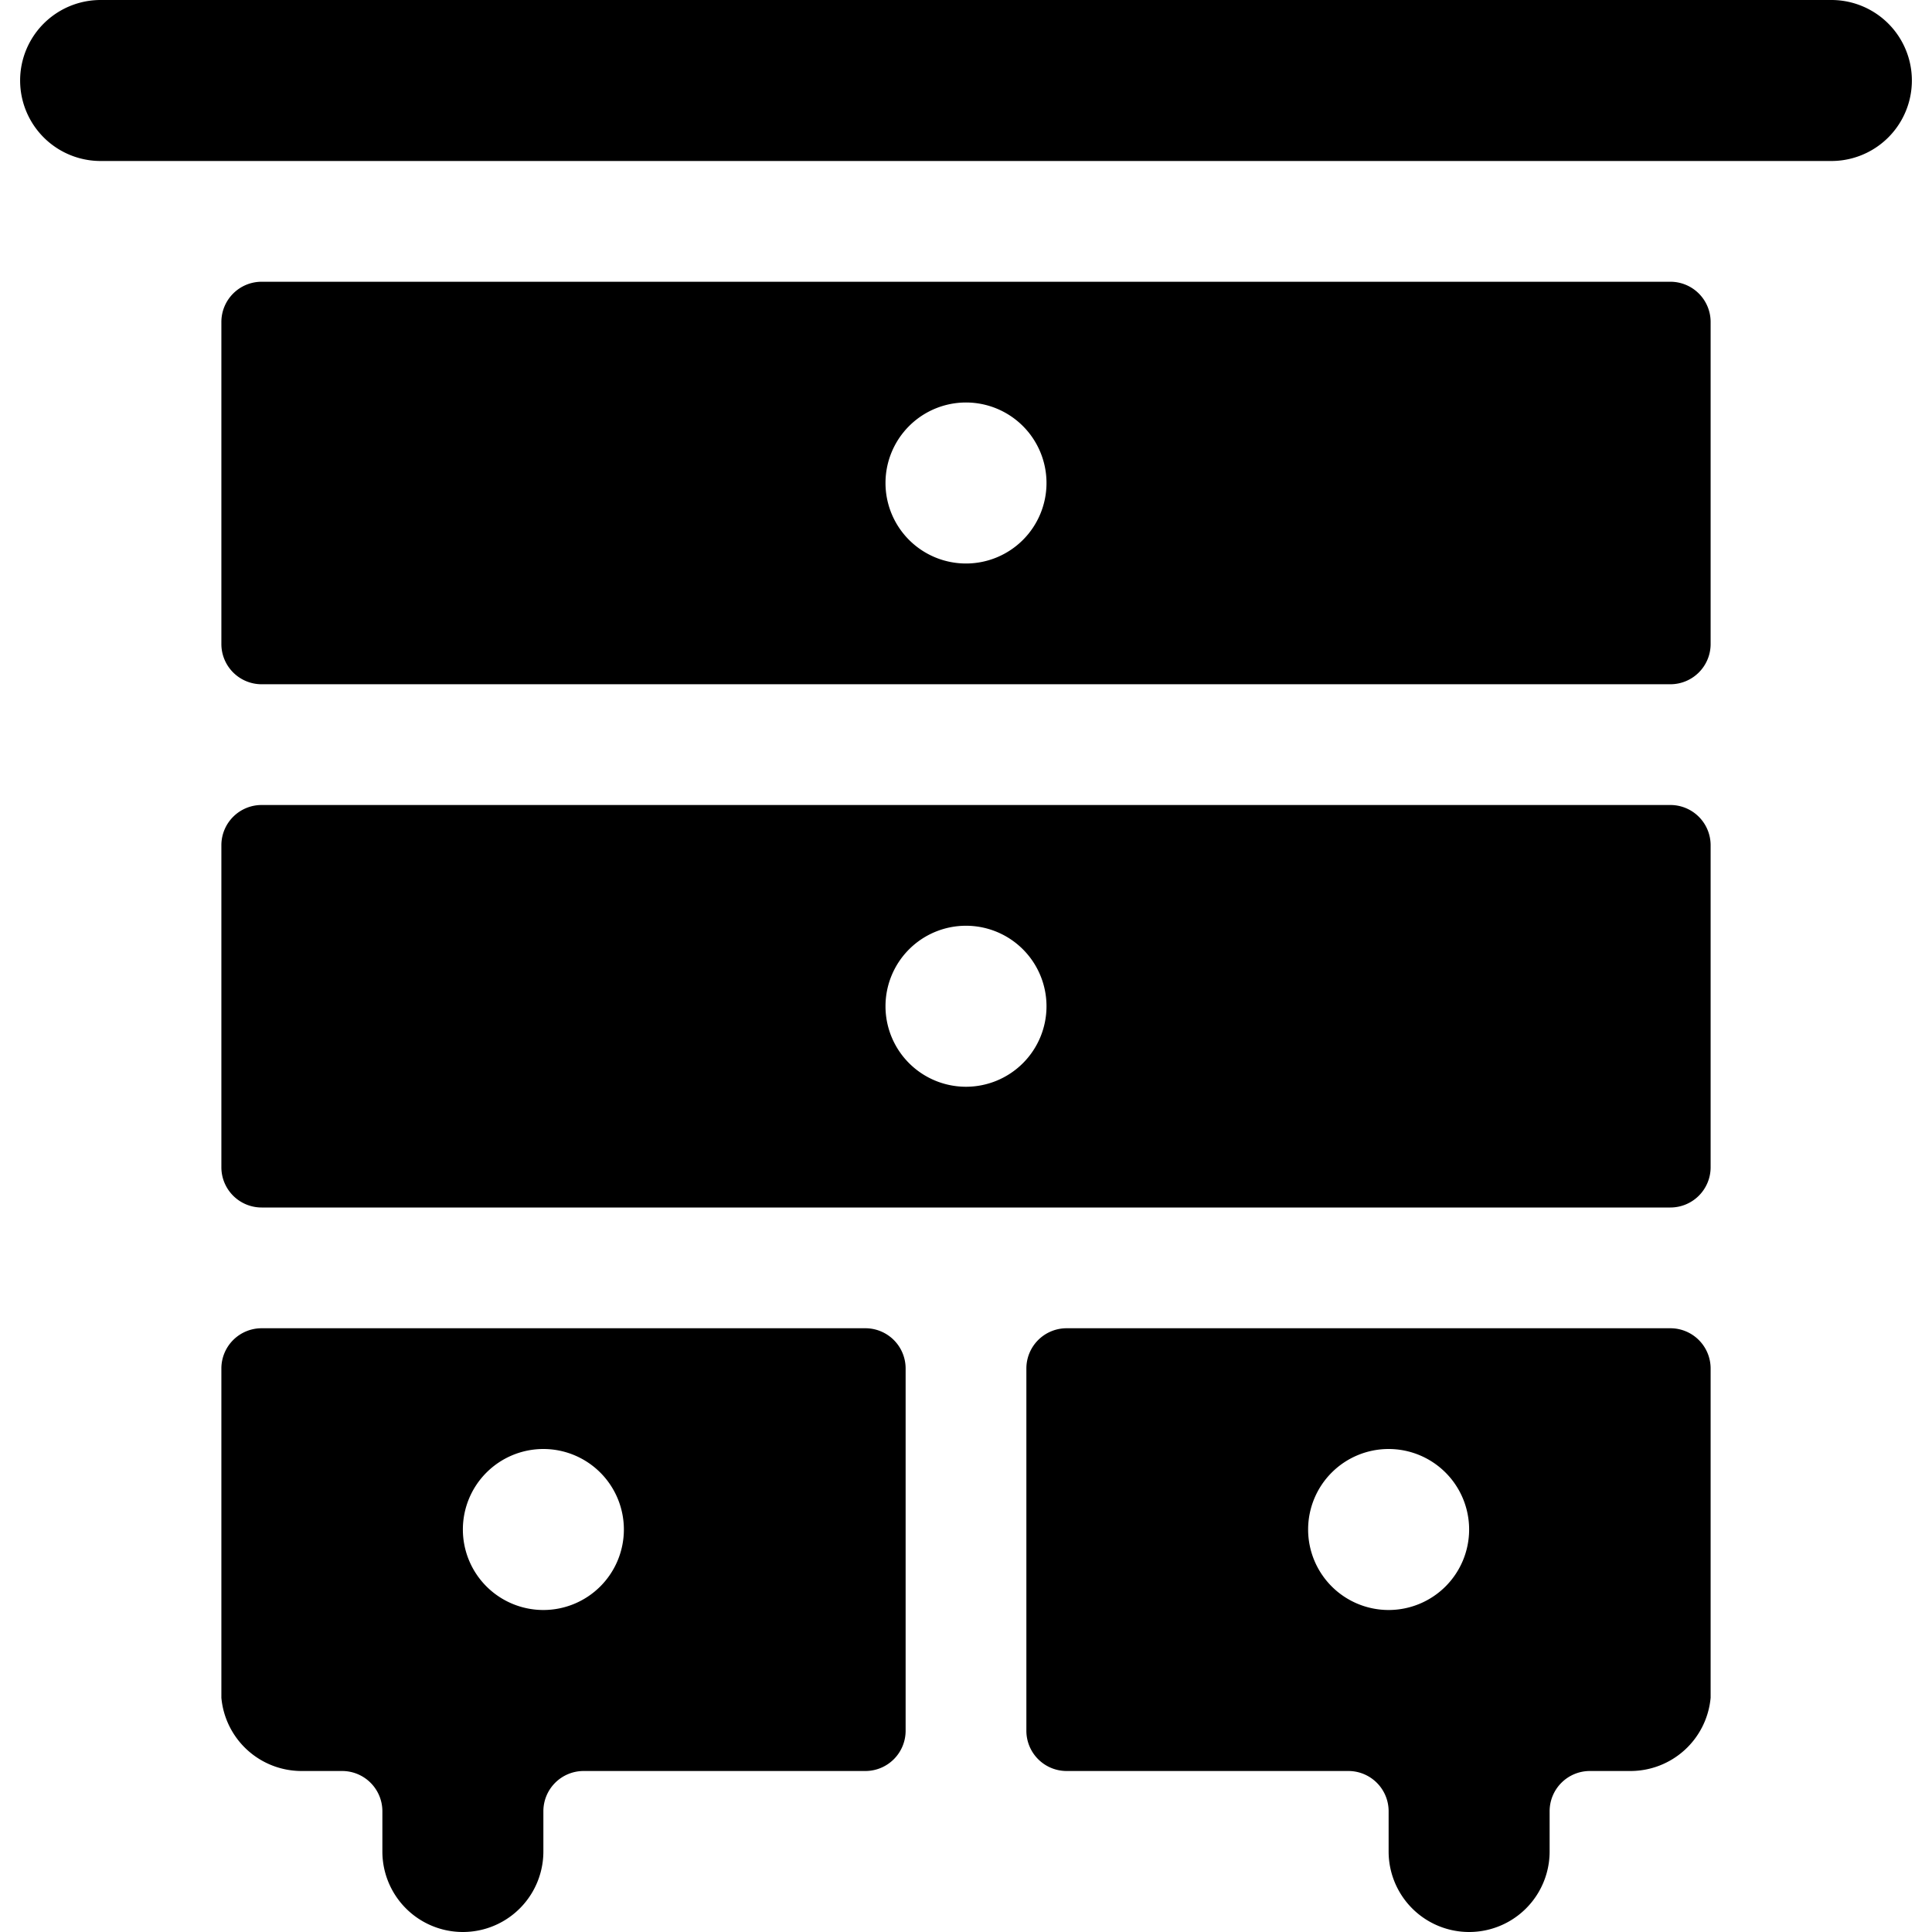
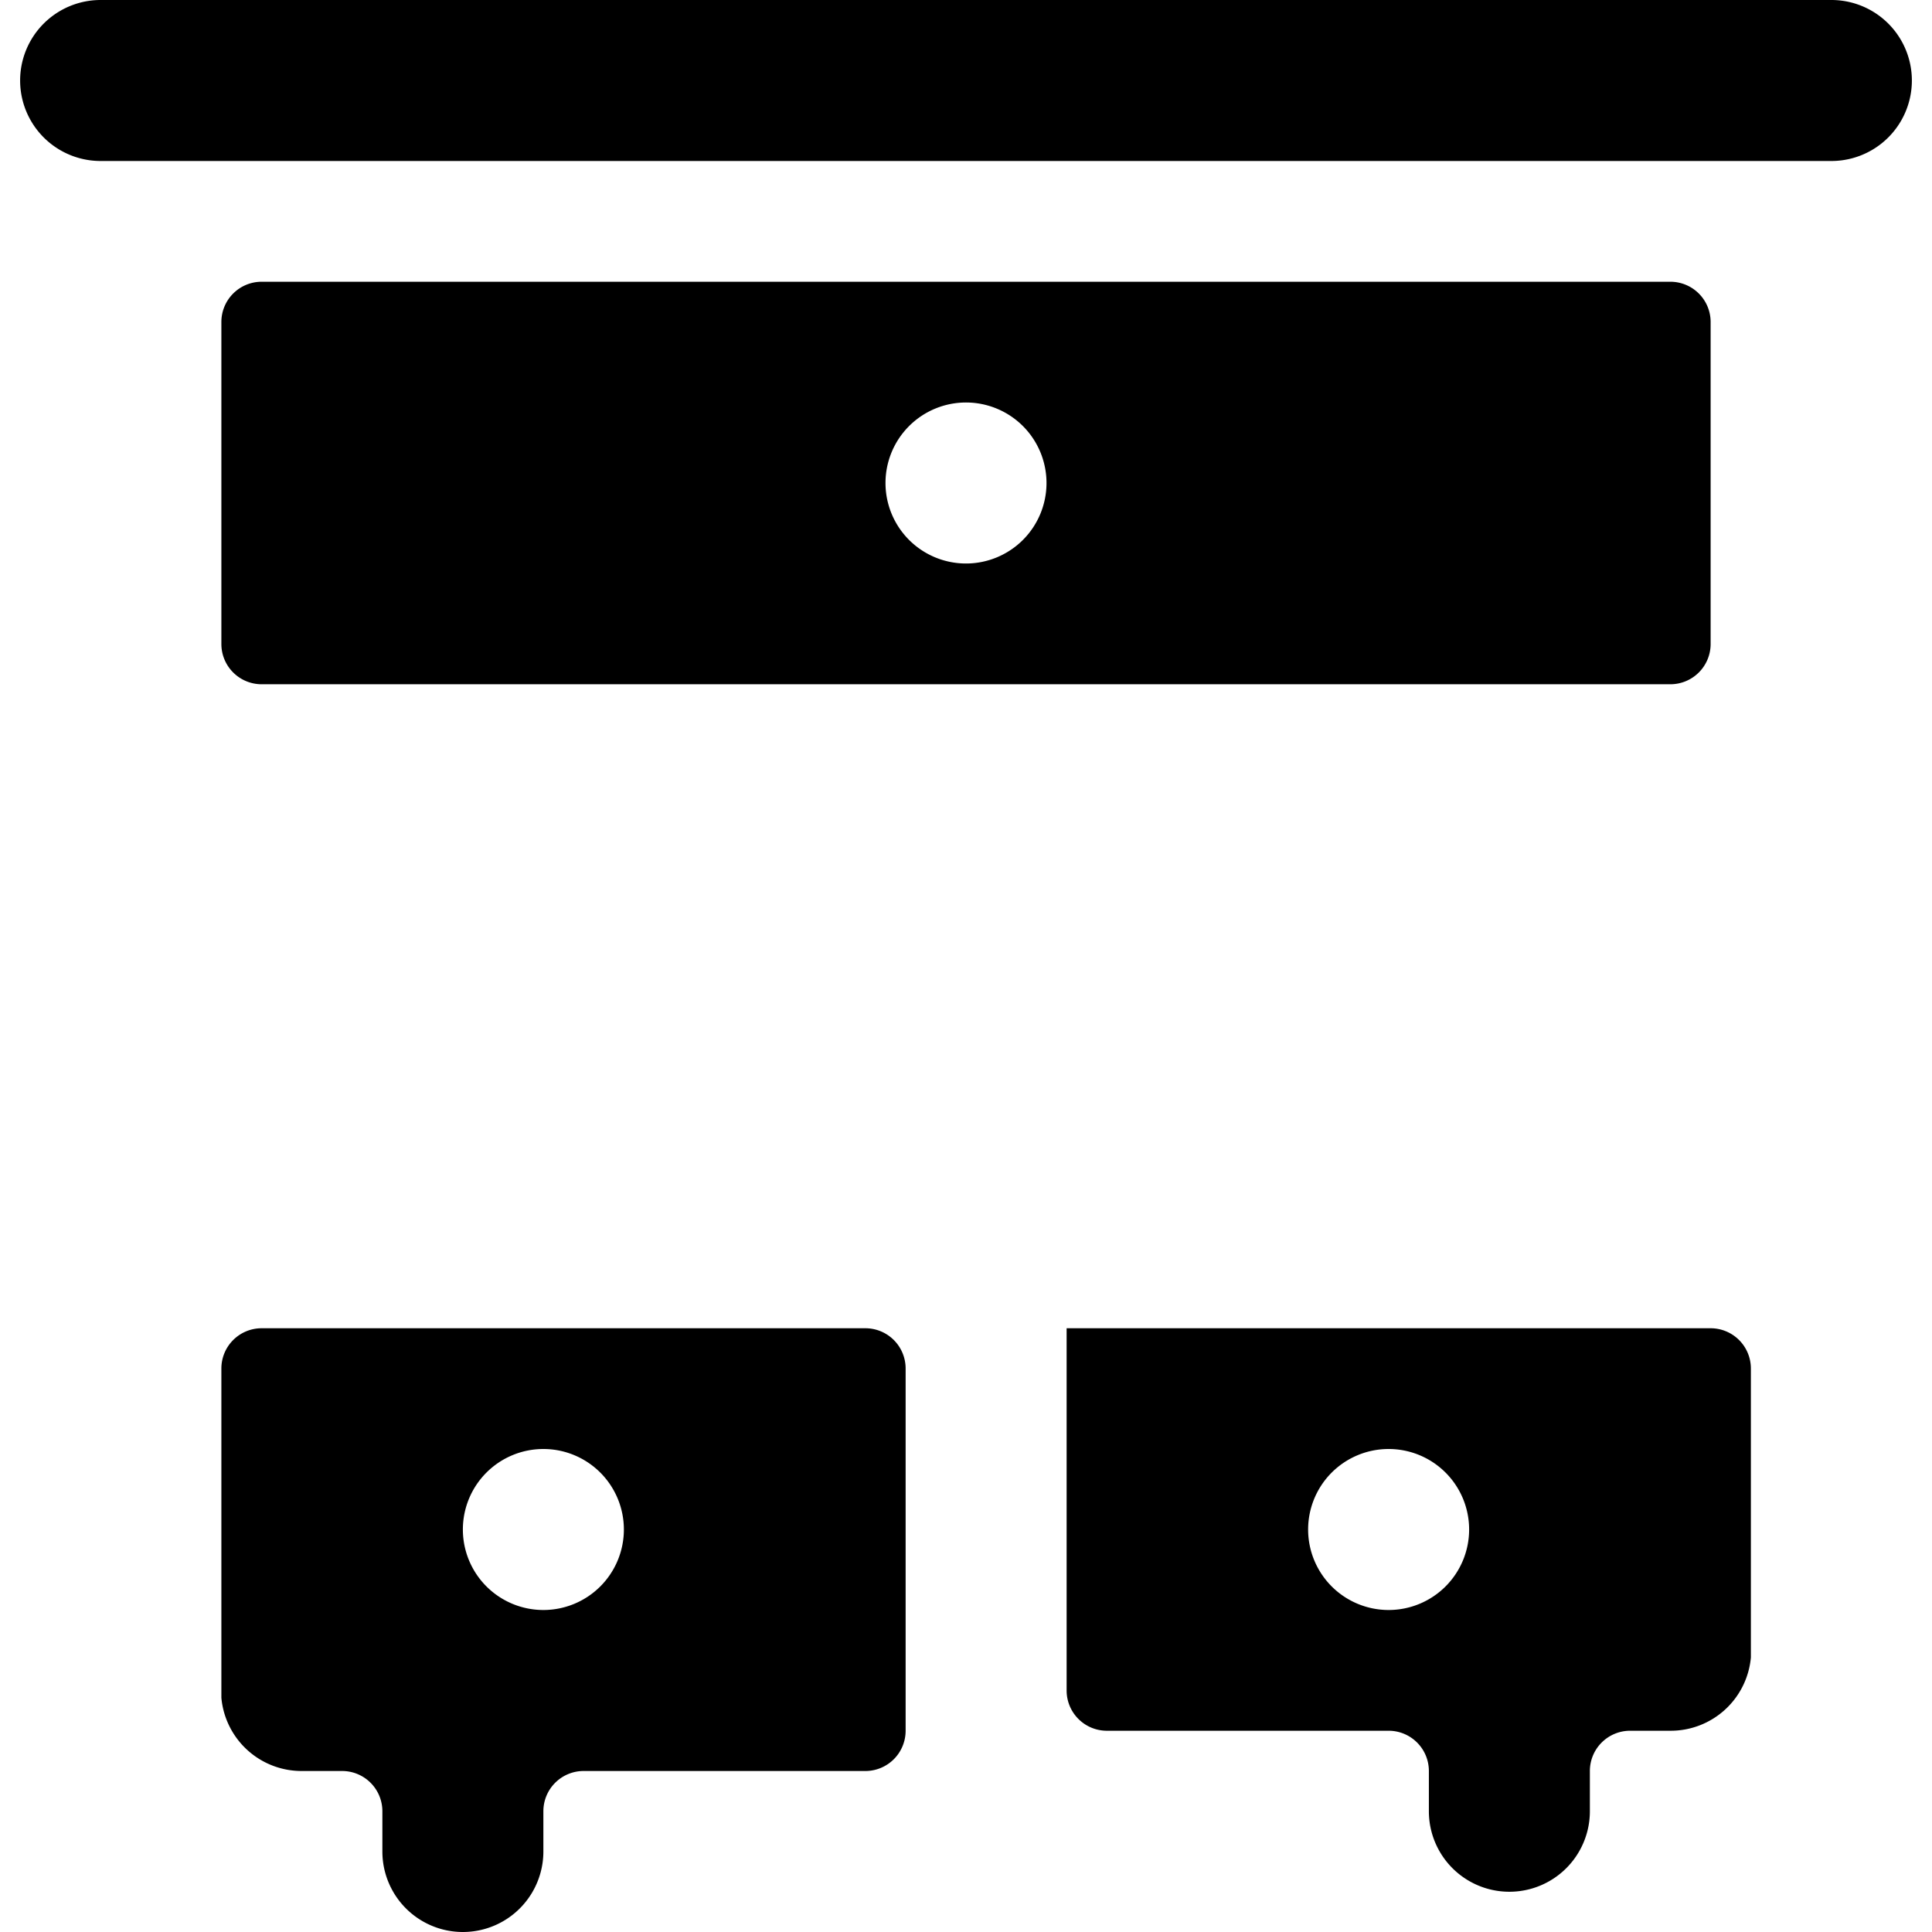
<svg xmlns="http://www.w3.org/2000/svg" viewBox="0 0 24 24">
  <g>
    <path d="M20.75 3.5H3.25a0.5 0.5 0 0 0 -0.5 0.5v4a0.5 0.5 0 0 0 0.5 0.5h17.5a0.5 0.5 0 0 0 0.5 -0.5V4a0.5 0.5 0 0 0 -0.5 -0.5ZM12 7a1 1 0 1 1 1 -1 1 1 0 0 1 -1 1Z" fill="#000000" stroke-width="1" />
-     <path d="M20.75 10H3.25a0.5 0.5 0 0 0 -0.5 0.5v4a0.5 0.5 0 0 0 0.5 0.5h17.5a0.5 0.5 0 0 0 0.5 -0.5v-4a0.5 0.5 0 0 0 -0.5 -0.5ZM12 13.5a1 1 0 1 1 1 -1 1 1 0 0 1 -1 1Z" fill="#000000" stroke-width="1" />
    <path d="M22.75 0H1.25a1 1 0 0 0 0 2h21.5a1 1 0 0 0 0 -2Z" fill="#000000" stroke-width="1" />
    <path d="M10.75 16.5h-7.5a0.5 0.5 0 0 0 -0.5 0.5v4.09a1 1 0 0 0 1 0.91h0.5a0.5 0.5 0 0 1 0.5 0.5v0.5a1 1 0 0 0 2 0v-0.5a0.5 0.5 0 0 1 0.5 -0.5h3.5a0.5 0.5 0 0 0 0.5 -0.5V17a0.5 0.5 0 0 0 -0.5 -0.5Zm-4 3.5a1 1 0 1 1 1 -1 1 1 0 0 1 -1 1Z" fill="#000000" stroke-width="1" />
-     <path d="M20.75 16.5h-7.5a0.5 0.5 0 0 0 -0.5 0.5v4.5a0.5 0.5 0 0 0 0.5 0.5h3.5a0.5 0.5 0 0 1 0.5 0.5v0.5a1 1 0 0 0 2 0v-0.5a0.5 0.5 0 0 1 0.5 -0.5h0.5a1 1 0 0 0 1 -0.91V17a0.5 0.5 0 0 0 -0.5 -0.5Zm-3.5 3.5a1 1 0 1 1 1 -1 1 1 0 0 1 -1 1Z" fill="#000000" stroke-width="1" />
+     <path d="M20.75 16.5h-7.5v4.5a0.5 0.5 0 0 0 0.5 0.5h3.5a0.5 0.5 0 0 1 0.5 0.5v0.5a1 1 0 0 0 2 0v-0.5a0.5 0.5 0 0 1 0.5 -0.5h0.5a1 1 0 0 0 1 -0.91V17a0.5 0.5 0 0 0 -0.5 -0.5Zm-3.5 3.5a1 1 0 1 1 1 -1 1 1 0 0 1 -1 1Z" fill="#000000" stroke-width="1" />
  </g>
</svg>